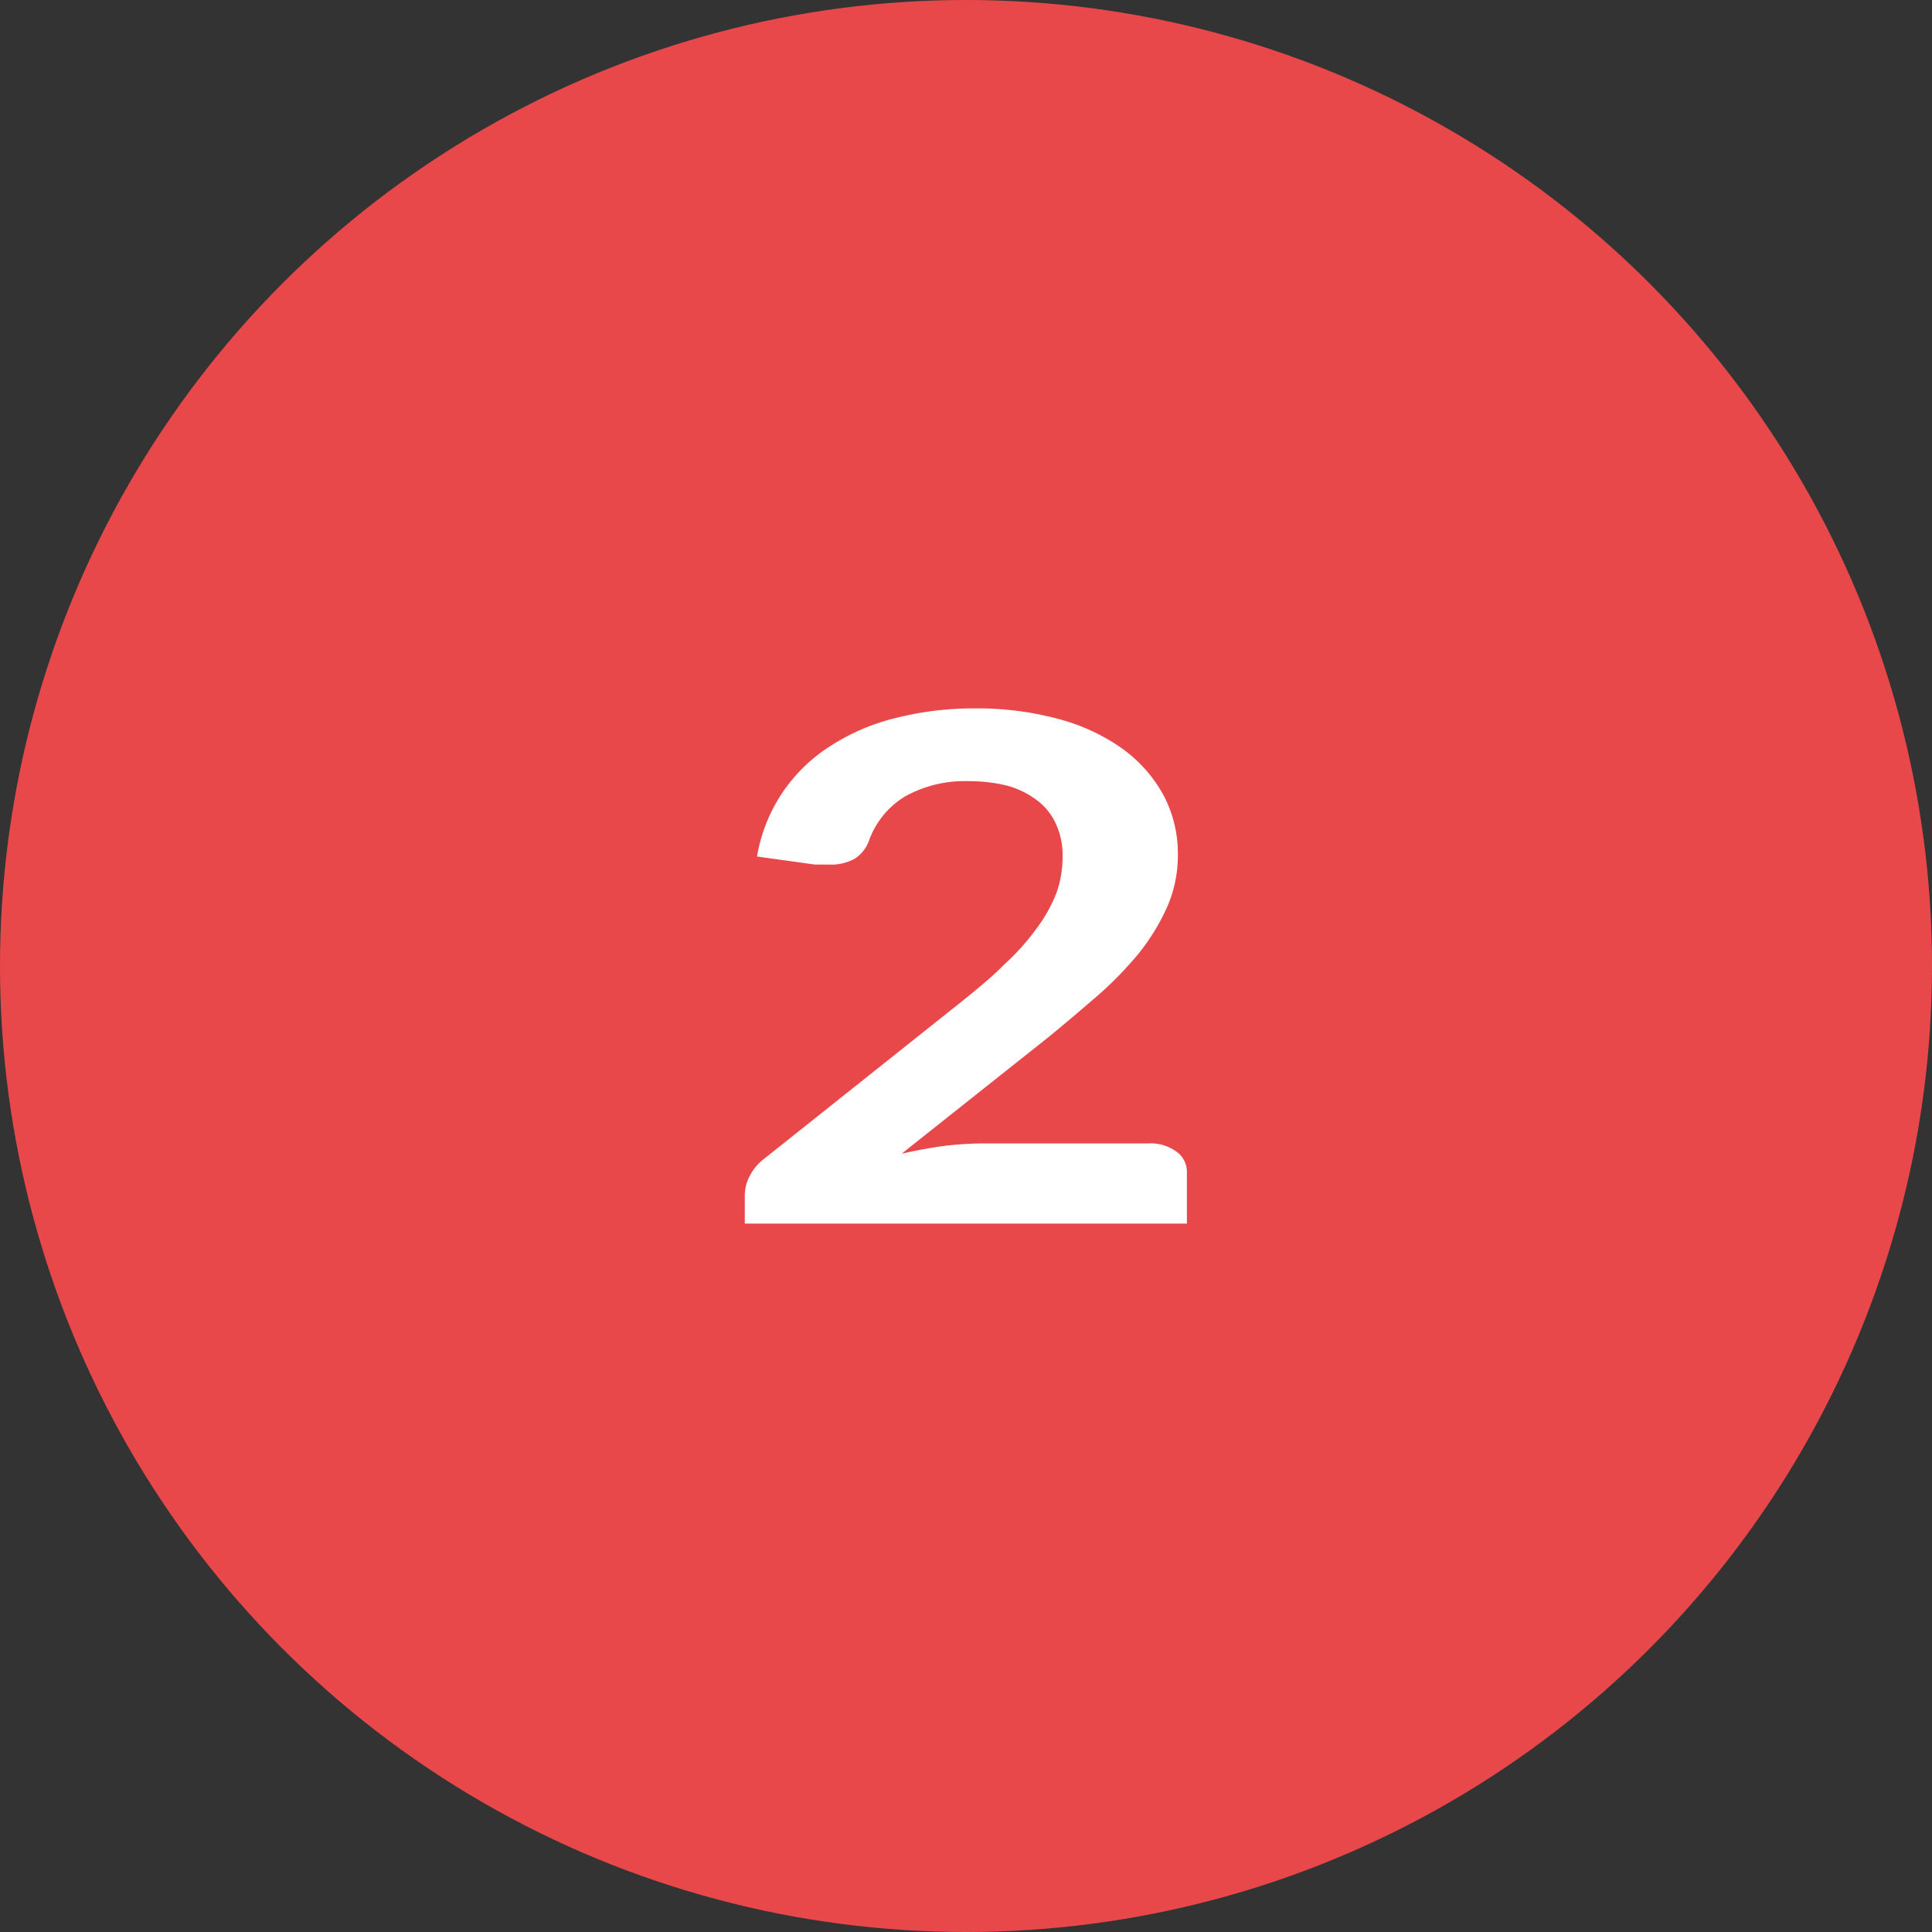
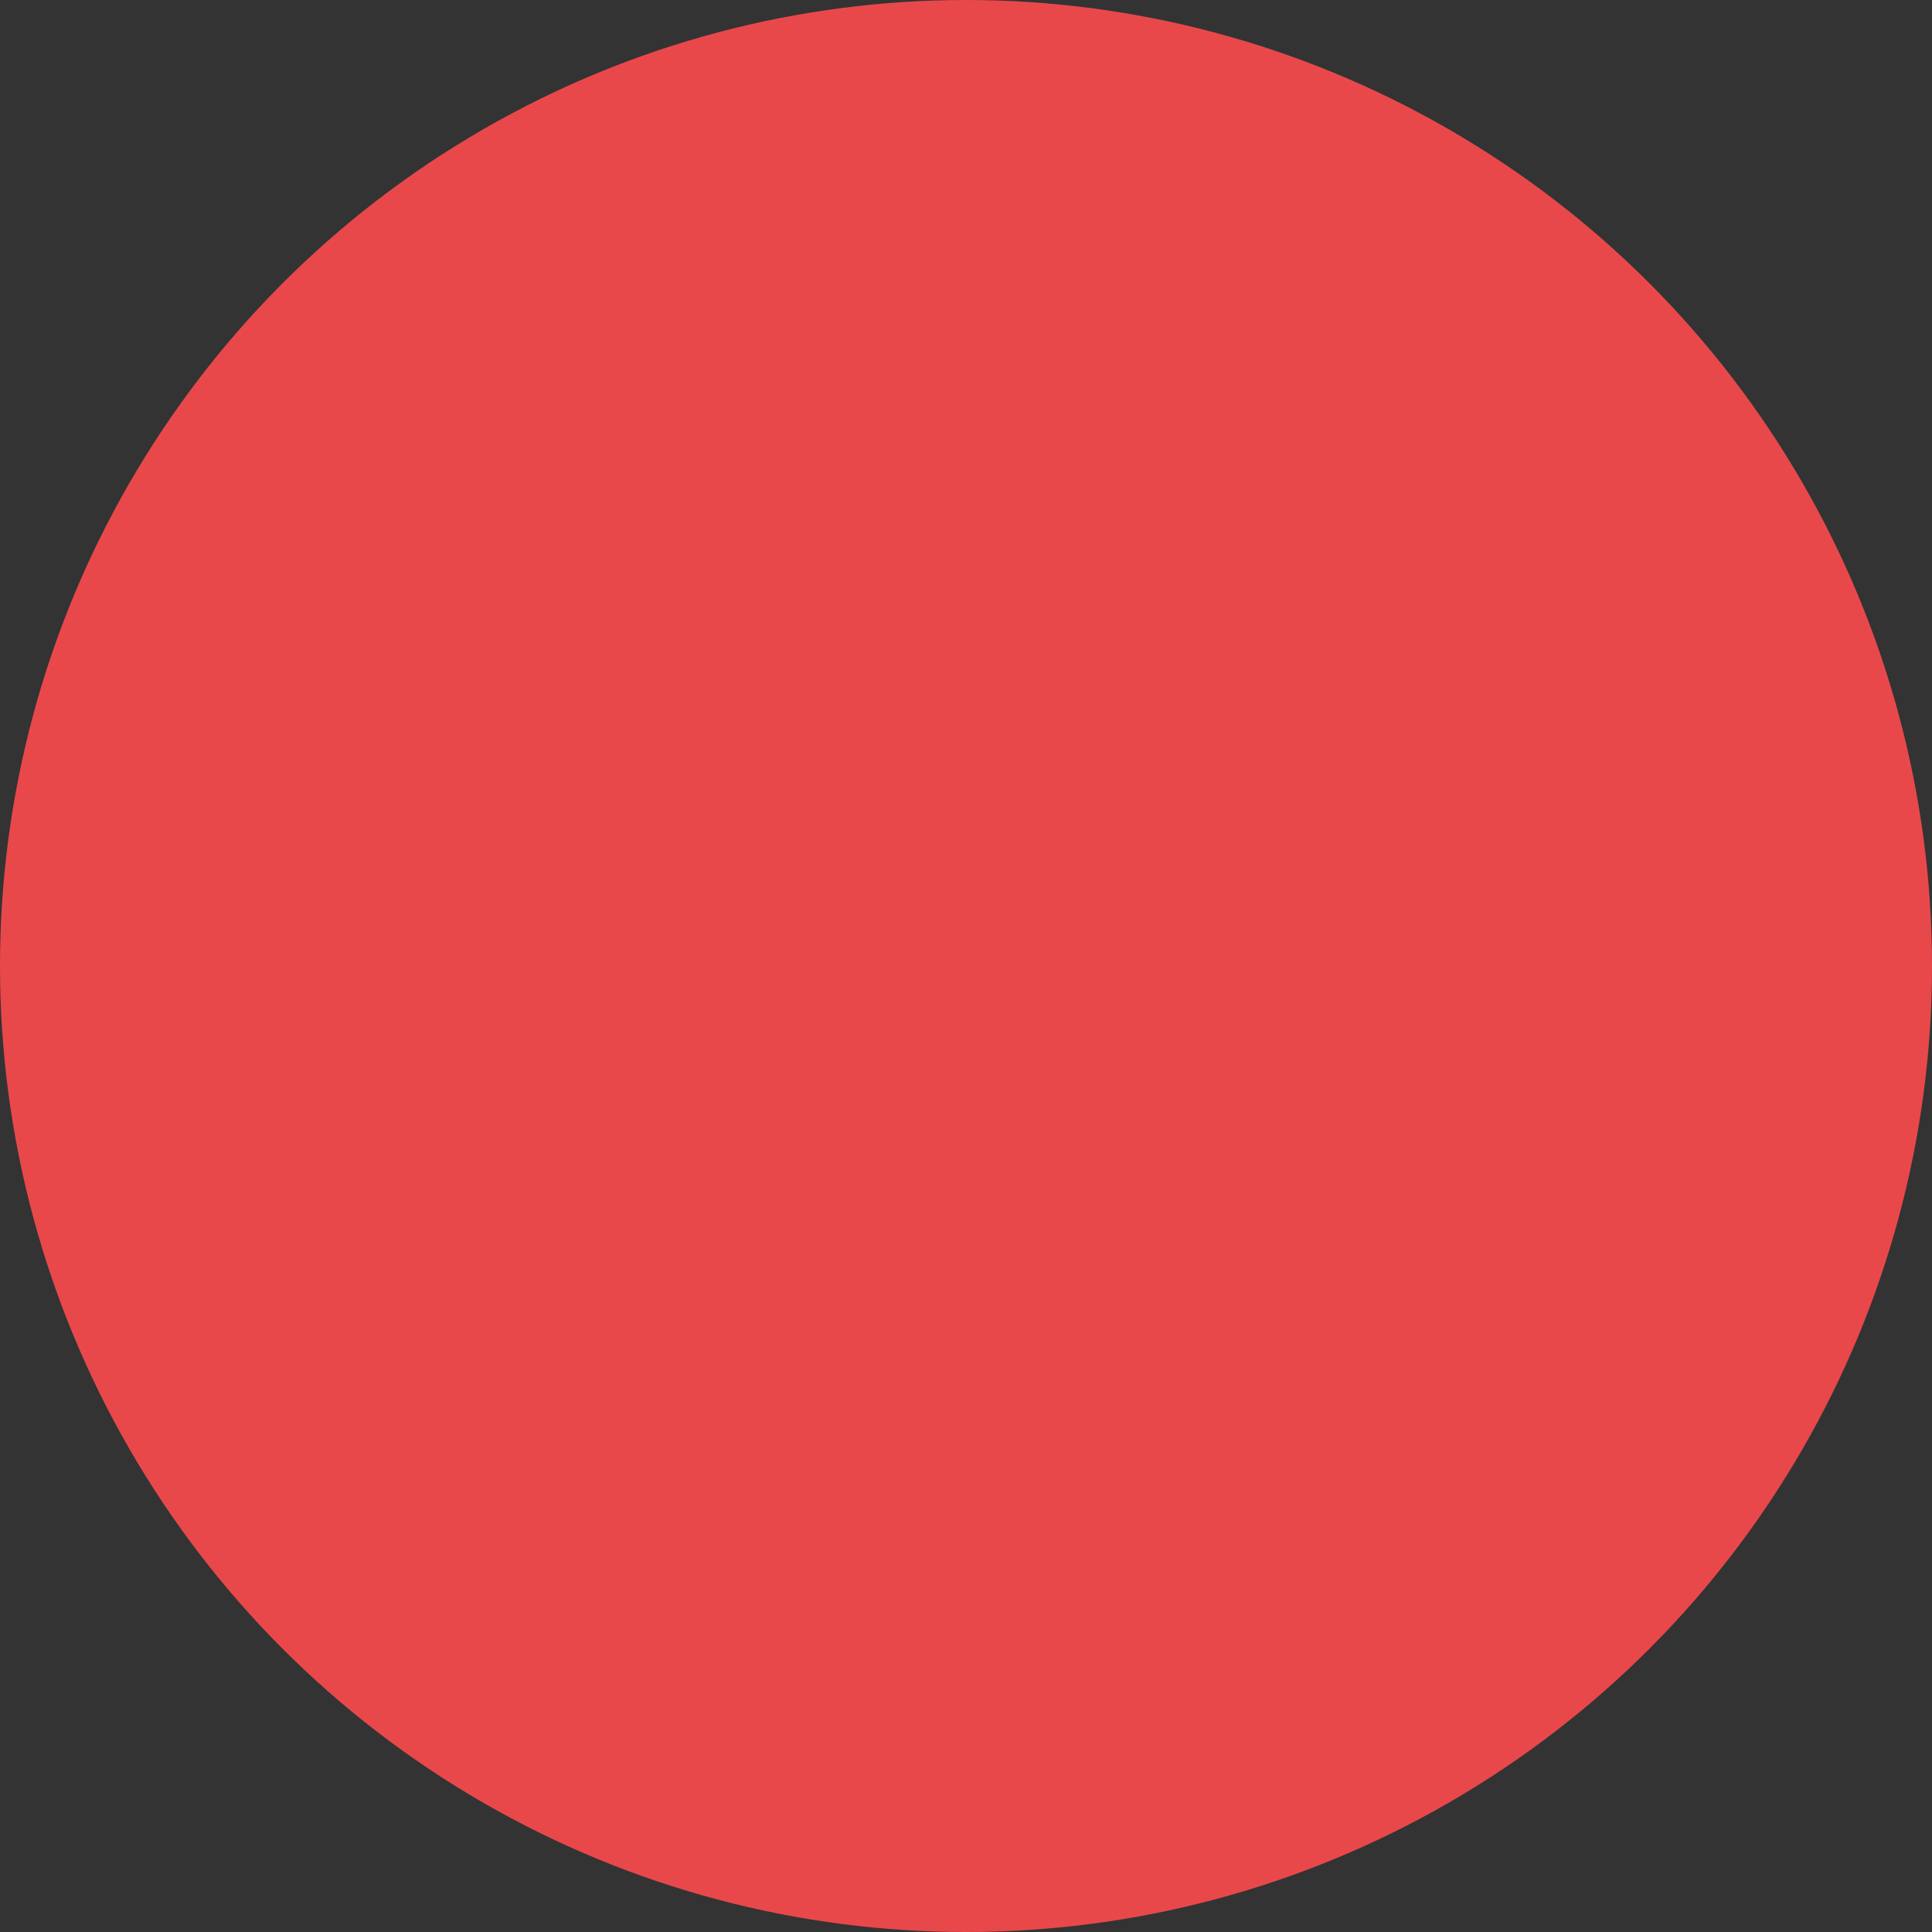
<svg xmlns="http://www.w3.org/2000/svg" viewBox="0 0 60 60">
  <rect x="0" y="0" width="60" height="60" fill="#333333" stroke="none" />
  <defs>
    <style>.cls-1{fill:#e9484b;}.cls-2{fill:#fff;}</style>
  </defs>
  <title>Fichier 45</title>
  <g id="Calque_2" data-name="Calque 2">
    <g id="Calque_1-2" data-name="Calque 1">
      <circle class="cls-1" cx="30" cy="30" r="30" />
-       <path class="cls-2" d="M30.3,22a9.6,9.6,0,0,1,2.54.32,6.13,6.13,0,0,1,2,.92,4.35,4.35,0,0,1,1.28,1.43,3.88,3.88,0,0,1,.46,1.86,4,4,0,0,1-.33,1.63,6.68,6.68,0,0,1-.87,1.43,11.27,11.27,0,0,1-1.28,1.32c-.49.42-1,.86-1.54,1.3L28,35.83c.44-.1.87-.18,1.3-.24a10.4,10.4,0,0,1,1.22-.08h5.13a1.38,1.38,0,0,1,.88.25.77.77,0,0,1,.33.65V38H23.13v-.9a1.28,1.28,0,0,1,.15-.57,1.56,1.56,0,0,1,.46-.55l6.08-4.84c.51-.41,1-.81,1.36-1.18a7.25,7.25,0,0,0,1-1.11,4.67,4.67,0,0,0,.63-1.12A3.39,3.39,0,0,0,33,26.58a2.31,2.31,0,0,0-.21-1,1.89,1.89,0,0,0-.59-.73,2.72,2.72,0,0,0-.92-.45,4.94,4.94,0,0,0-1.2-.14,3.79,3.79,0,0,0-2,.49A2.66,2.66,0,0,0,27,26.07a1.11,1.11,0,0,1-.46.6,1.49,1.49,0,0,1-.77.18l-.46,0-1.8-.25a5.06,5.06,0,0,1,.8-2,5.11,5.11,0,0,1,1.49-1.44,6.64,6.64,0,0,1,2.05-.87A9.86,9.86,0,0,1,30.3,22Z" />
    </g>
  </g>
</svg>